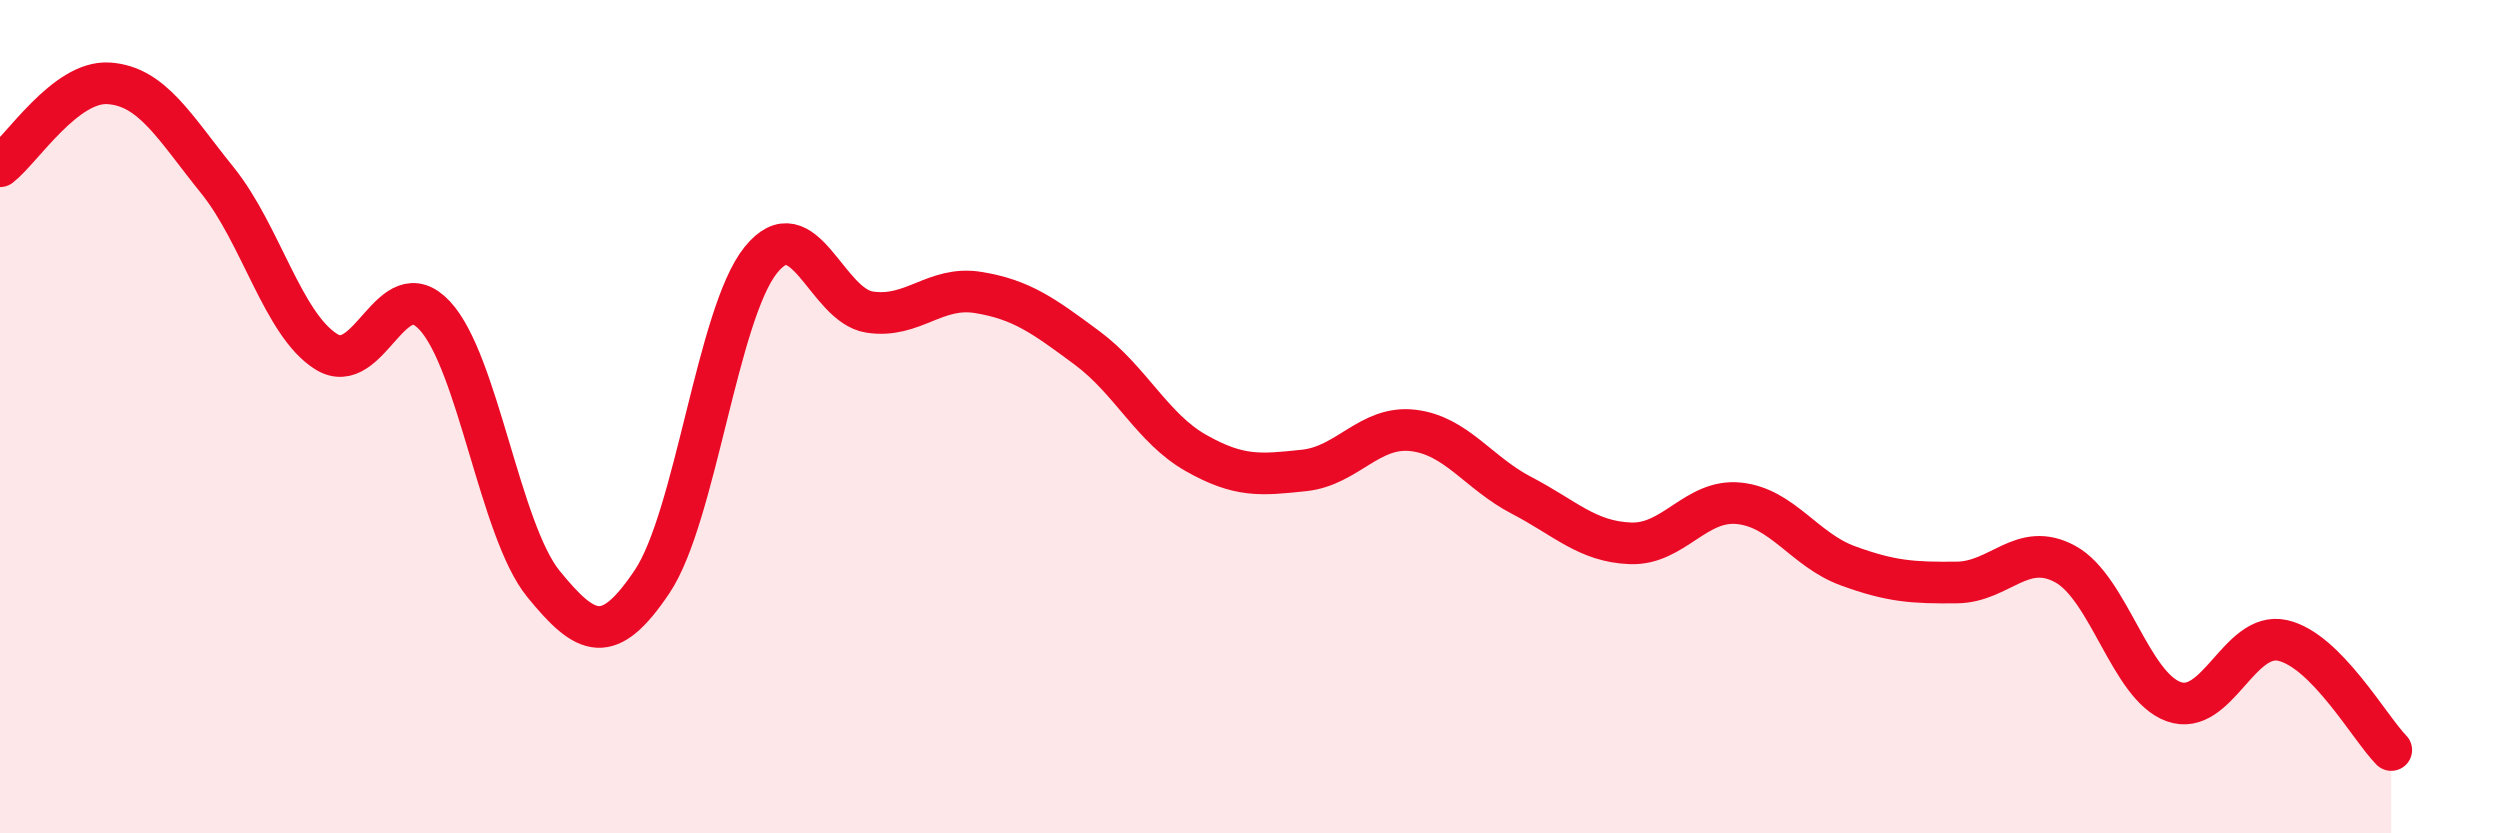
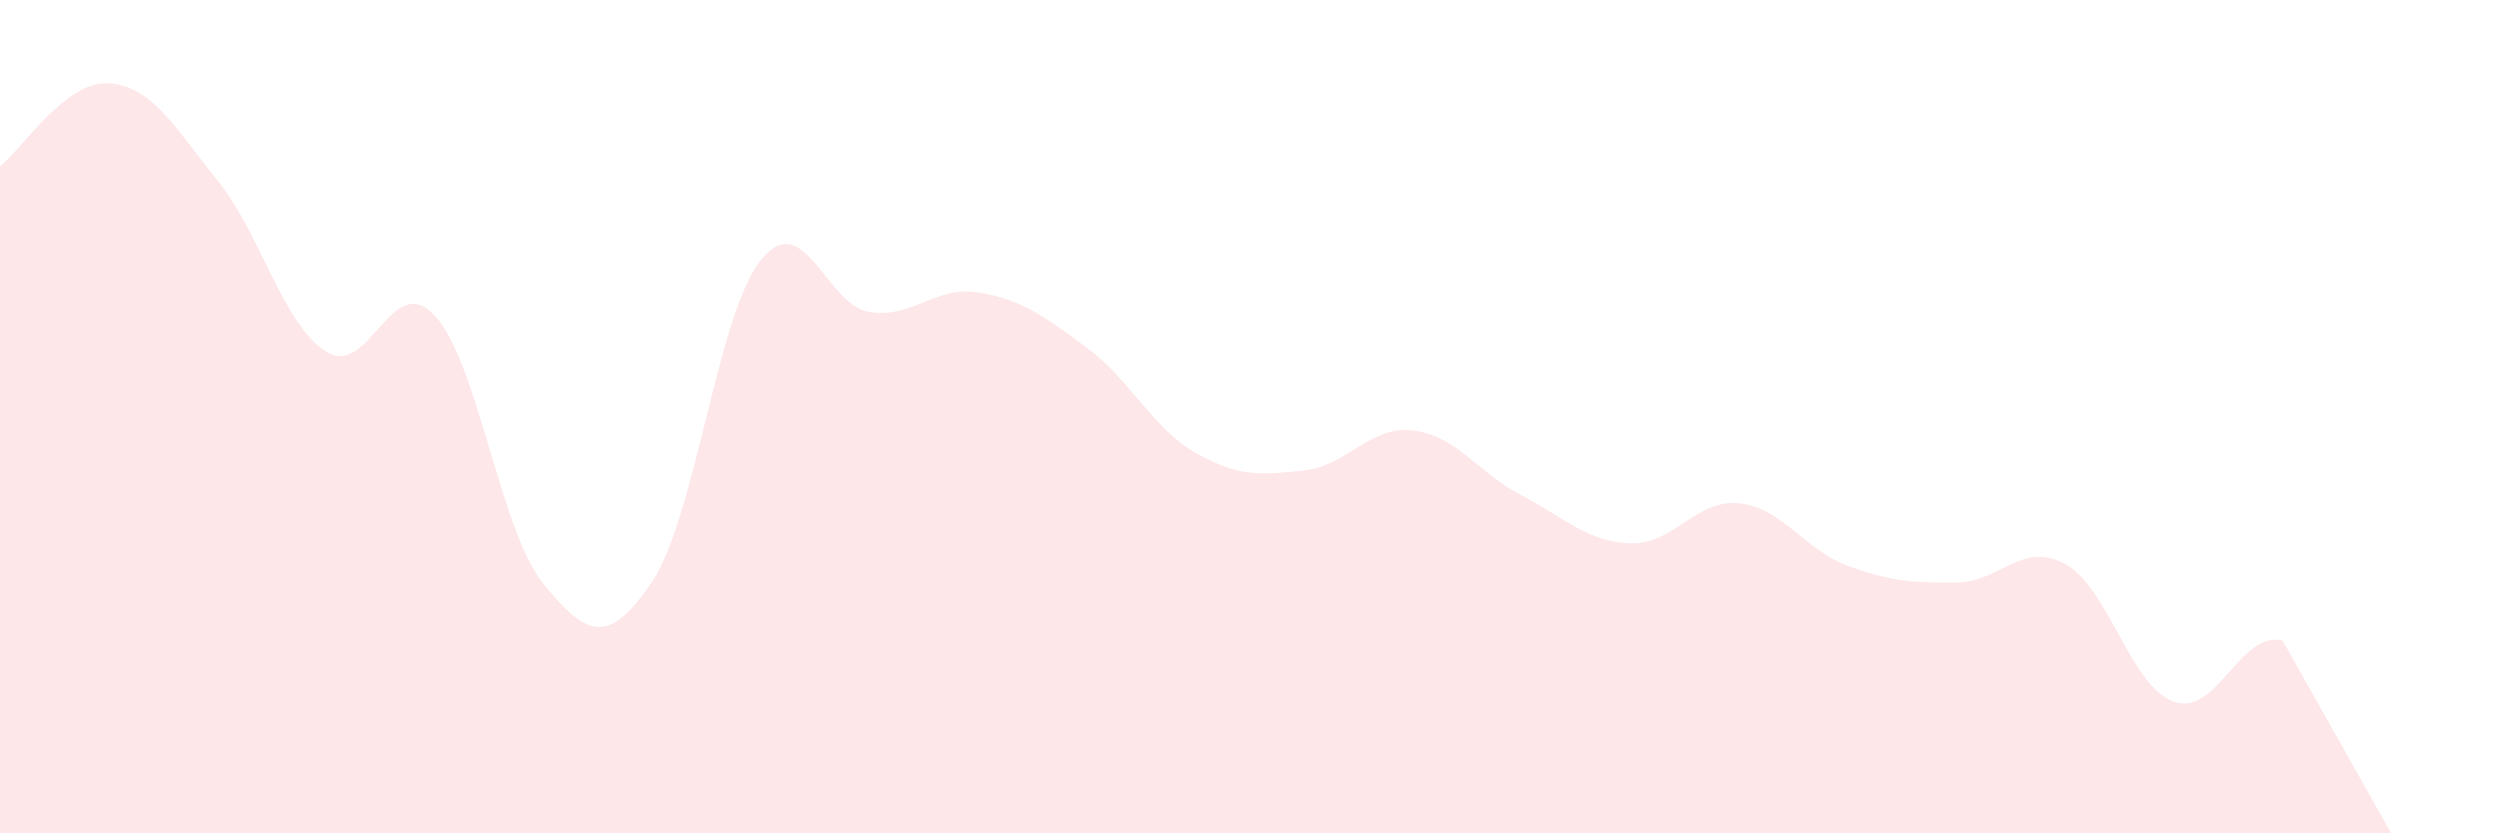
<svg xmlns="http://www.w3.org/2000/svg" width="60" height="20" viewBox="0 0 60 20">
-   <path d="M 0,3.99 C 0.52,3.59 1.57,1.93 2.61,2 C 3.65,2.07 4.18,3.04 5.22,4.33 C 6.26,5.62 6.79,7.79 7.83,8.44 C 8.87,9.09 9.39,6.46 10.43,7.57 C 11.47,8.68 12,12.73 13.04,14.01 C 14.08,15.29 14.61,15.51 15.65,13.96 C 16.69,12.41 17.22,7.53 18.26,6.24 C 19.3,4.95 19.83,7.33 20.87,7.49 C 21.91,7.65 22.44,6.85 23.48,7.02 C 24.52,7.19 25.05,7.58 26.09,8.35 C 27.13,9.12 27.66,10.28 28.7,10.87 C 29.74,11.46 30.26,11.4 31.3,11.29 C 32.34,11.18 32.87,10.21 33.91,10.33 C 34.95,10.45 35.48,11.35 36.52,11.89 C 37.56,12.43 38.09,13 39.13,13.04 C 40.17,13.08 40.7,11.97 41.74,12.08 C 42.78,12.19 43.31,13.2 44.35,13.58 C 45.39,13.96 45.92,13.99 46.96,13.98 C 48,13.97 48.53,12.97 49.57,13.54 C 50.61,14.11 51.13,16.47 52.17,16.84 C 53.21,17.21 53.74,15.14 54.78,15.37 C 55.82,15.6 56.87,17.47 57.39,18L57.39 20L0 20Z" fill="#EB0A25" opacity="0.1" stroke-linecap="round" stroke-linejoin="round" />
-   <path d="M 0,3.99 C 0.52,3.59 1.57,1.93 2.61,2 C 3.65,2.07 4.18,3.04 5.22,4.33 C 6.26,5.62 6.79,7.79 7.83,8.44 C 8.87,9.09 9.39,6.46 10.43,7.57 C 11.47,8.68 12,12.73 13.04,14.01 C 14.08,15.29 14.61,15.51 15.65,13.96 C 16.69,12.41 17.22,7.53 18.26,6.24 C 19.3,4.95 19.83,7.33 20.87,7.49 C 21.91,7.65 22.44,6.85 23.48,7.02 C 24.52,7.19 25.05,7.58 26.09,8.35 C 27.13,9.12 27.66,10.28 28.7,10.87 C 29.74,11.46 30.26,11.4 31.3,11.29 C 32.34,11.18 32.87,10.21 33.91,10.33 C 34.95,10.45 35.48,11.35 36.52,11.89 C 37.56,12.43 38.09,13 39.13,13.04 C 40.17,13.08 40.7,11.97 41.74,12.08 C 42.78,12.19 43.31,13.2 44.35,13.58 C 45.39,13.96 45.92,13.99 46.96,13.98 C 48,13.97 48.53,12.97 49.57,13.54 C 50.61,14.11 51.13,16.47 52.17,16.84 C 53.21,17.21 53.74,15.14 54.78,15.37 C 55.82,15.6 56.87,17.47 57.39,18" stroke="#EB0A25" stroke-width="1" fill="none" stroke-linecap="round" stroke-linejoin="round" />
+   <path d="M 0,3.99 C 0.52,3.59 1.57,1.93 2.61,2 C 3.65,2.07 4.18,3.04 5.22,4.33 C 6.26,5.62 6.79,7.79 7.83,8.44 C 8.87,9.09 9.39,6.46 10.43,7.57 C 11.47,8.68 12,12.73 13.04,14.01 C 14.08,15.29 14.61,15.51 15.65,13.96 C 16.69,12.41 17.22,7.53 18.26,6.24 C 19.3,4.95 19.83,7.33 20.87,7.49 C 21.91,7.65 22.44,6.85 23.48,7.02 C 24.52,7.19 25.05,7.58 26.09,8.35 C 27.13,9.12 27.66,10.28 28.7,10.87 C 29.74,11.46 30.26,11.4 31.3,11.29 C 32.34,11.18 32.87,10.21 33.91,10.33 C 34.95,10.45 35.48,11.35 36.52,11.89 C 37.56,12.43 38.09,13 39.13,13.04 C 40.17,13.08 40.7,11.97 41.74,12.08 C 42.78,12.19 43.31,13.2 44.35,13.58 C 45.39,13.96 45.92,13.99 46.96,13.98 C 48,13.97 48.53,12.97 49.57,13.54 C 50.61,14.11 51.13,16.47 52.17,16.84 C 53.21,17.21 53.74,15.14 54.78,15.37 L57.39 20L0 20Z" fill="#EB0A25" opacity="0.1" stroke-linecap="round" stroke-linejoin="round" />
</svg>